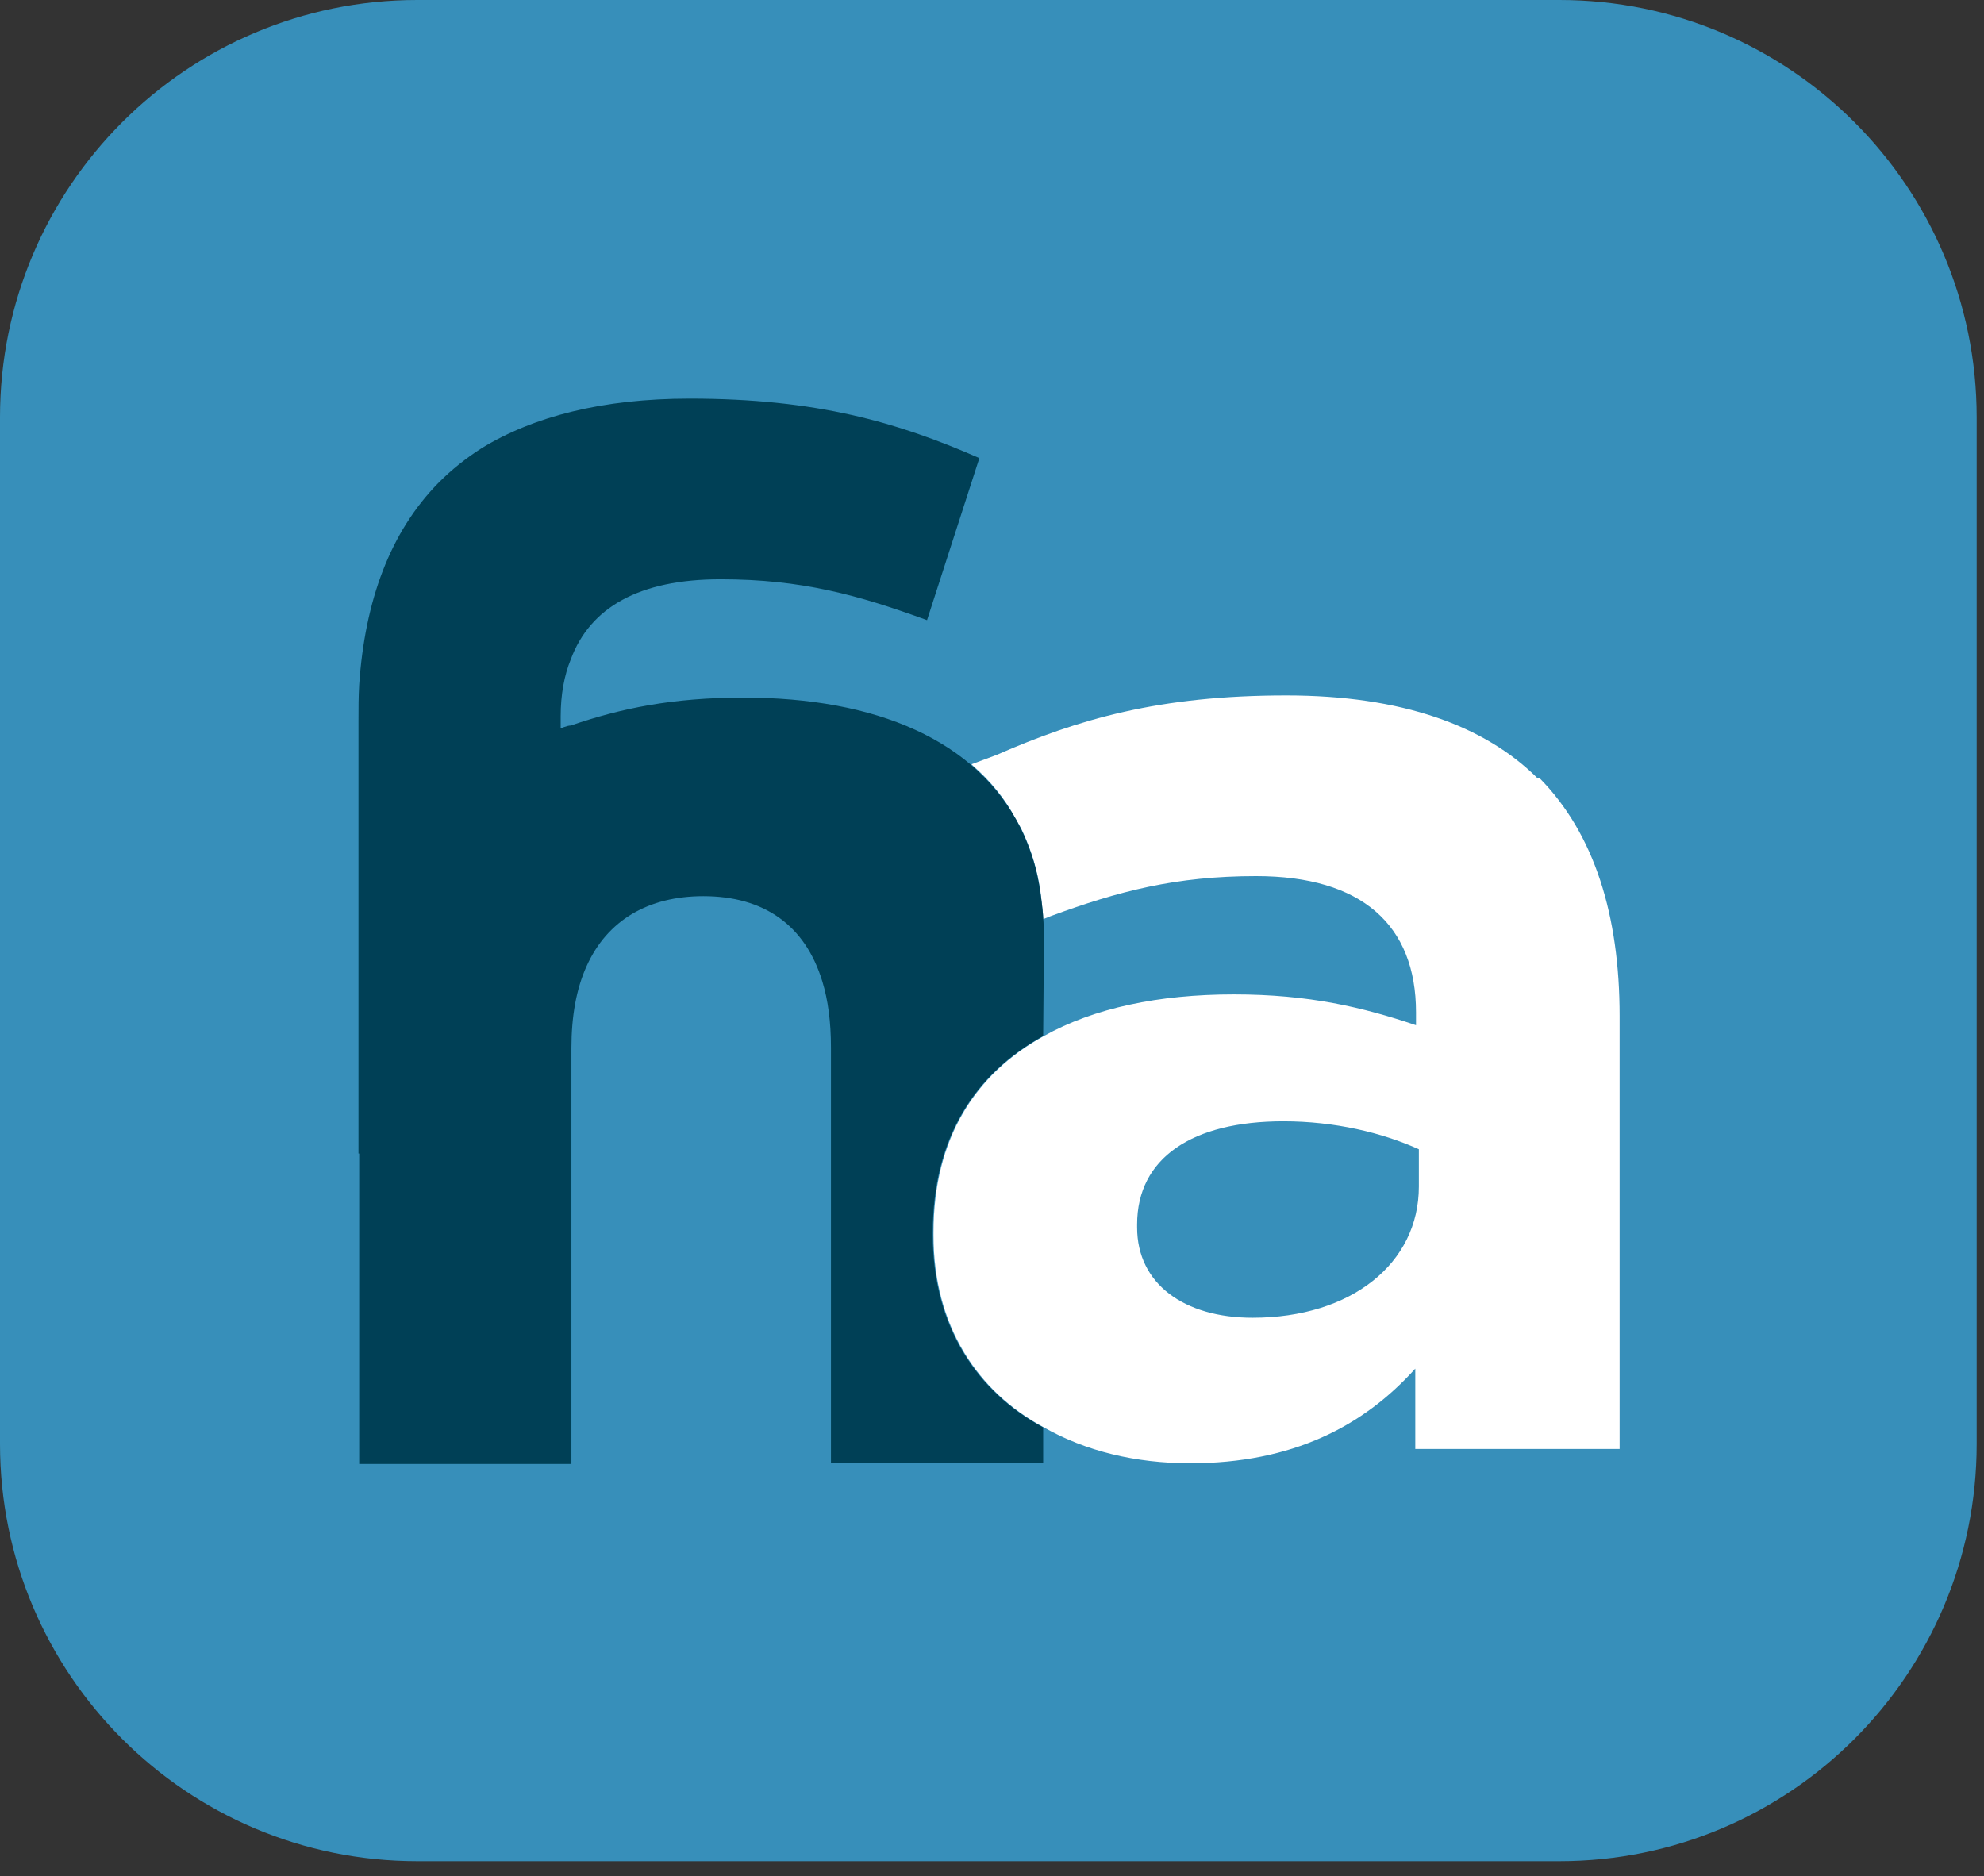
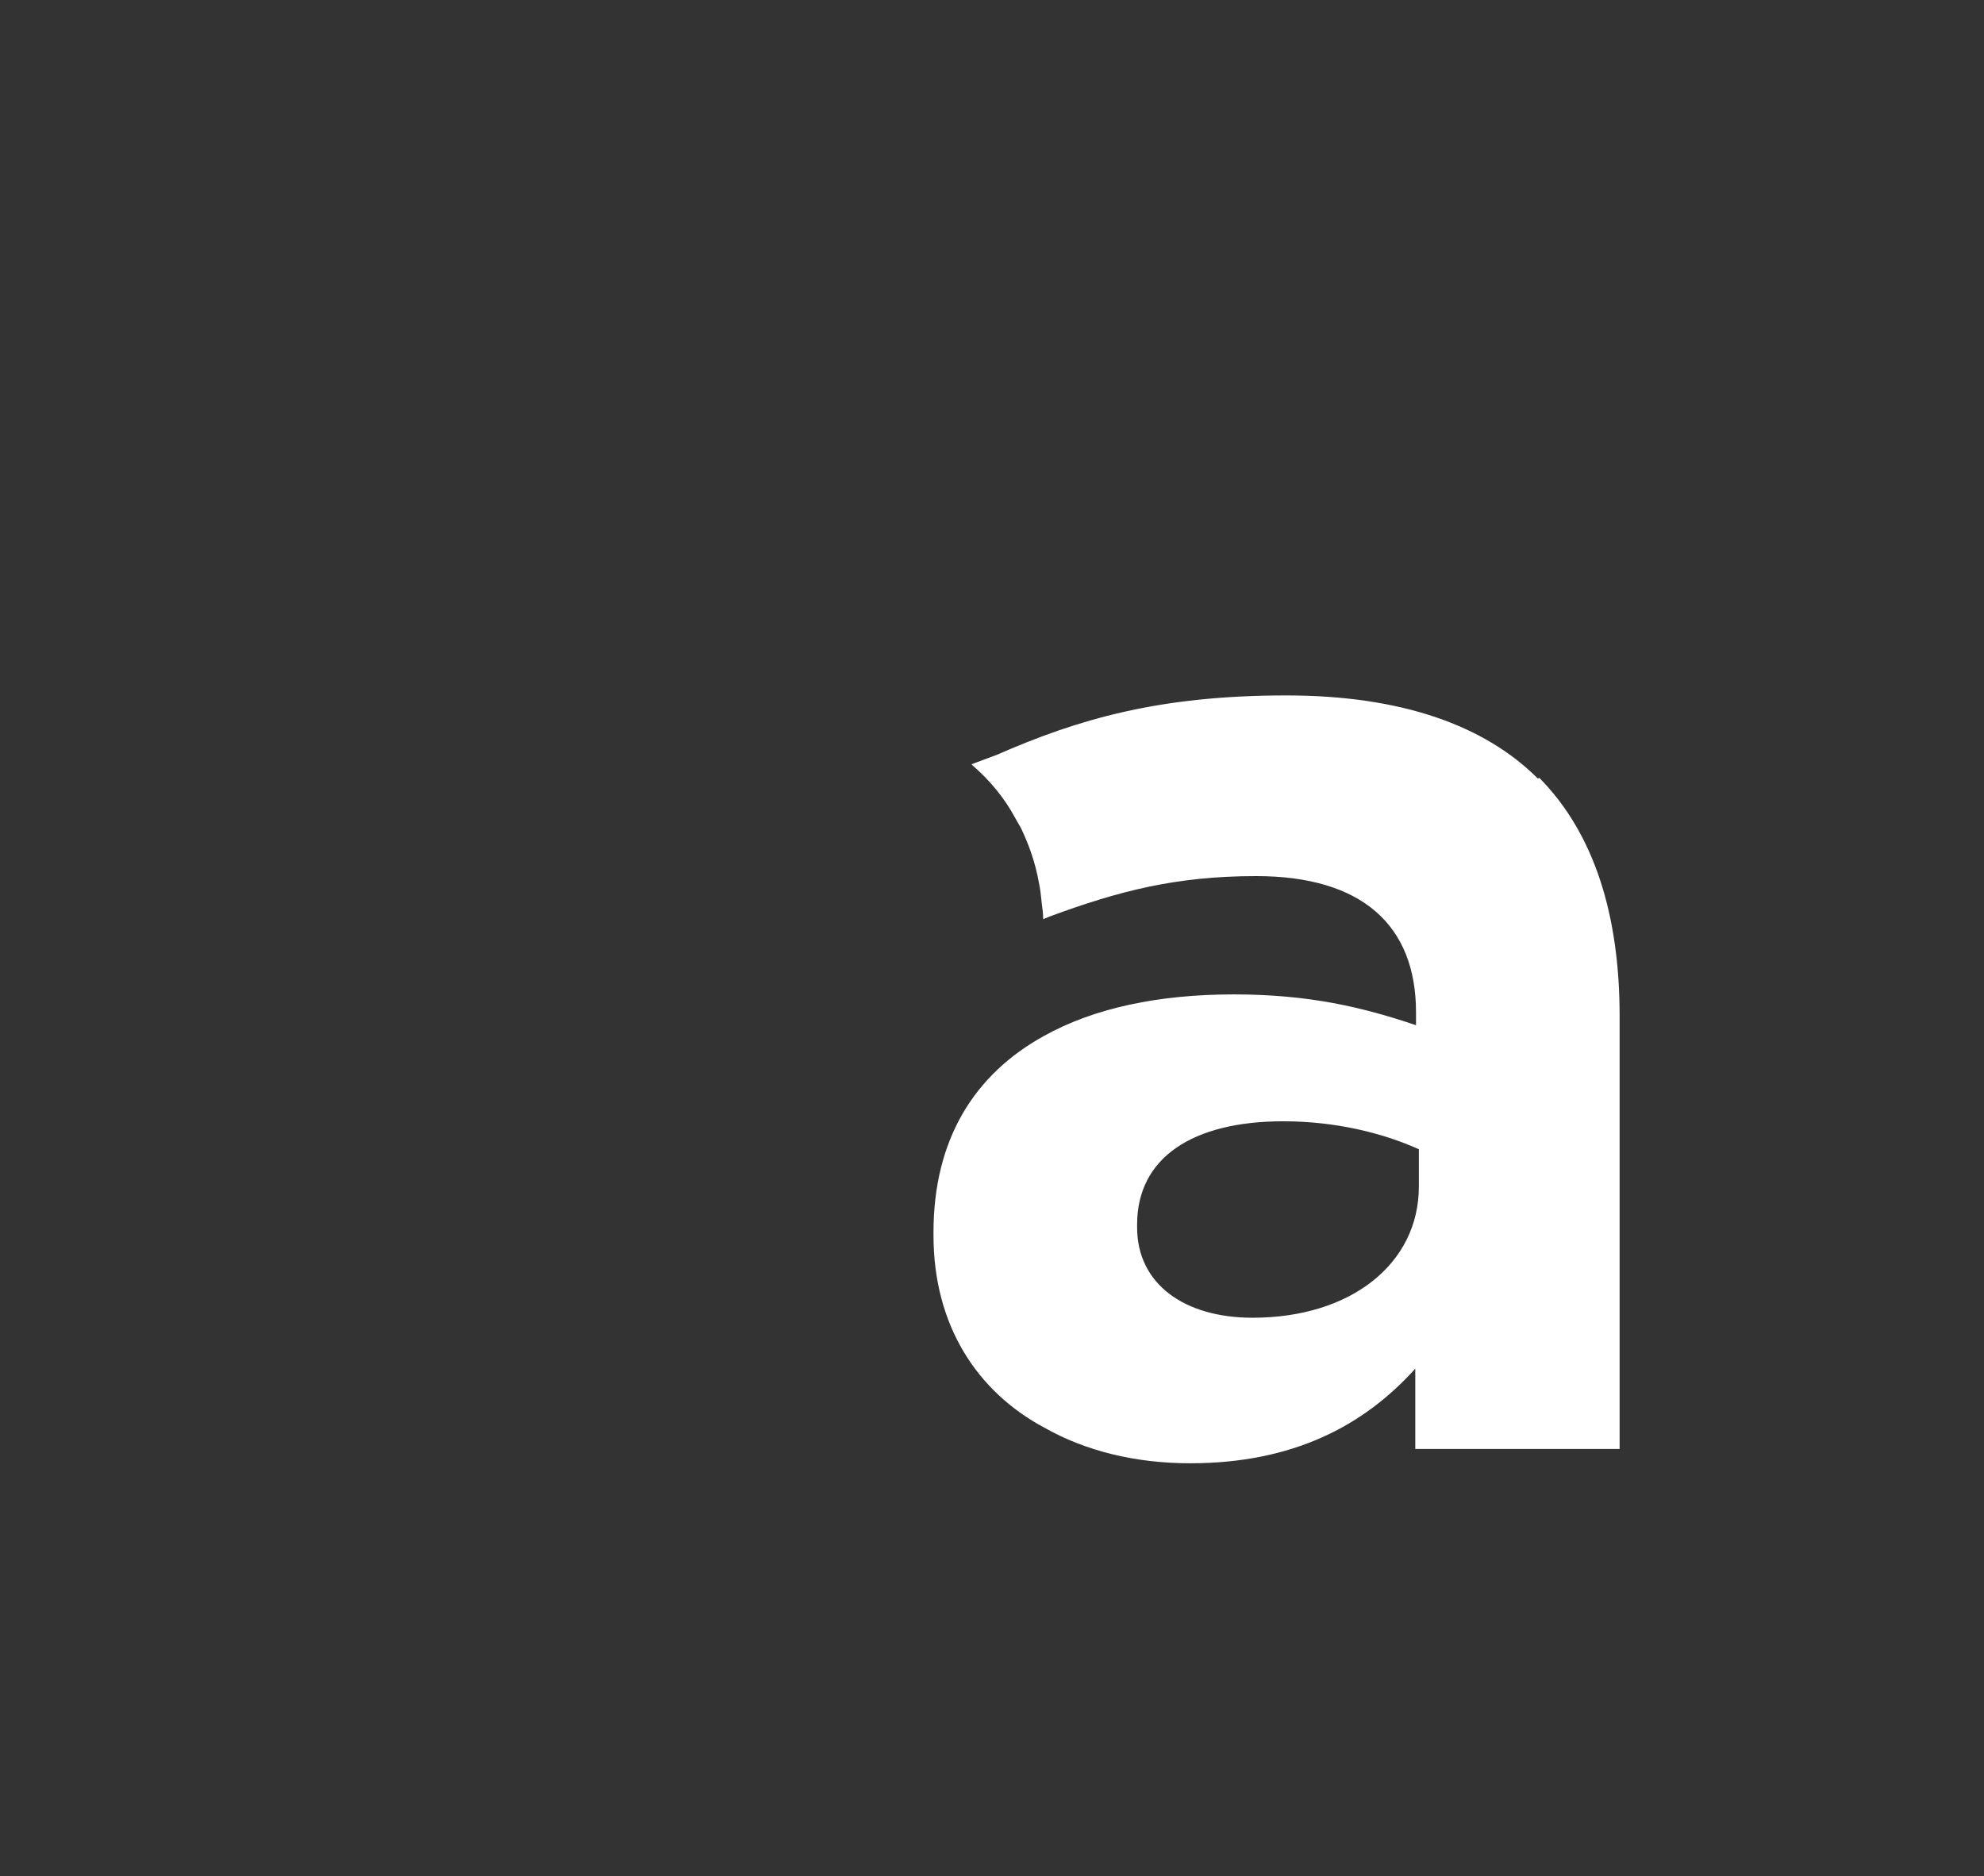
<svg xmlns="http://www.w3.org/2000/svg" width="92" height="87" viewBox="0 0 92 87" fill="none">
  <rect x="0" y="0" width="92" height="87" fill="#333333" stroke="none" />
-   <path d="M72.311 0H19.349C8.663 0 0 8.663 0 19.349V66.958C0 77.644 8.663 86.308 19.349 86.308H72.311C82.997 86.308 91.66 77.644 91.66 66.958V19.349C91.66 8.663 82.997 0 72.311 0Z" fill="#378FBA" />
  <path d="M71.313 36.105C68.853 33.645 64.997 32.249 59.644 32.249C53.759 32.249 50.002 33.346 46.212 35.008L45.049 35.441L45.115 35.507C45.913 36.205 46.578 37.003 47.077 37.934C47.176 38.1 47.243 38.233 47.343 38.4C47.709 39.164 48.008 39.995 48.174 40.926C48.24 41.225 48.274 41.558 48.307 41.89C48.34 42.123 48.373 42.389 48.373 42.622L48.706 42.489C51.864 41.325 54.524 40.627 58.248 40.627C63.135 40.627 65.662 42.888 65.662 46.944V47.542C63.201 46.711 60.708 46.113 57.217 46.113C53.726 46.113 50.734 46.744 48.407 48.041C45.215 49.803 43.287 52.795 43.287 57.15V57.283C43.287 61.472 45.315 64.531 48.407 66.193C50.335 67.291 52.662 67.856 55.189 67.856C59.943 67.856 63.234 66.127 65.628 63.467V67.191H75.103V47.11C75.103 42.456 73.94 38.666 71.38 36.072L71.313 36.105ZM65.794 55.023C65.794 58.58 62.669 61.107 58.081 61.107C54.923 61.107 52.729 59.544 52.729 56.918V56.785C52.729 53.693 55.289 51.997 59.511 51.997C61.905 51.997 64.099 52.529 65.794 53.294V55.056V55.023Z" fill="white" />
-   <path d="M48.407 43.519C48.407 44.018 48.373 48.041 48.373 48.041C45.182 49.803 43.254 52.795 43.254 57.15V57.283C43.254 61.472 45.282 64.531 48.373 66.193V67.856H38.532V48.573C38.532 47.409 38.4 46.379 38.133 45.514C37.336 42.888 35.407 41.558 32.615 41.558C30.088 41.558 28.16 42.655 27.195 44.816C26.73 45.847 26.497 47.11 26.497 48.606V67.889H16.656V53.493H16.623V33.446C16.623 32.847 16.623 32.315 16.656 31.75C16.922 27.86 18.086 24.669 20.347 22.375C20.945 21.776 21.61 21.244 22.341 20.779C24.735 19.316 27.927 18.485 31.983 18.485C37.868 18.485 41.624 19.582 45.414 21.244L42.987 28.758C39.796 27.594 37.169 26.863 33.413 26.863C29.656 26.863 27.362 28.16 26.464 30.587C26.165 31.318 25.999 32.216 25.999 33.213V33.778C25.999 33.778 26.298 33.645 26.464 33.645C28.791 32.847 31.185 32.349 34.476 32.349C40.594 32.349 45.315 34.31 47.343 38.433C47.709 39.197 48.008 40.029 48.174 40.959C48.307 41.724 48.407 42.555 48.407 43.42V43.553V43.519Z" fill="#004056" />
</svg>